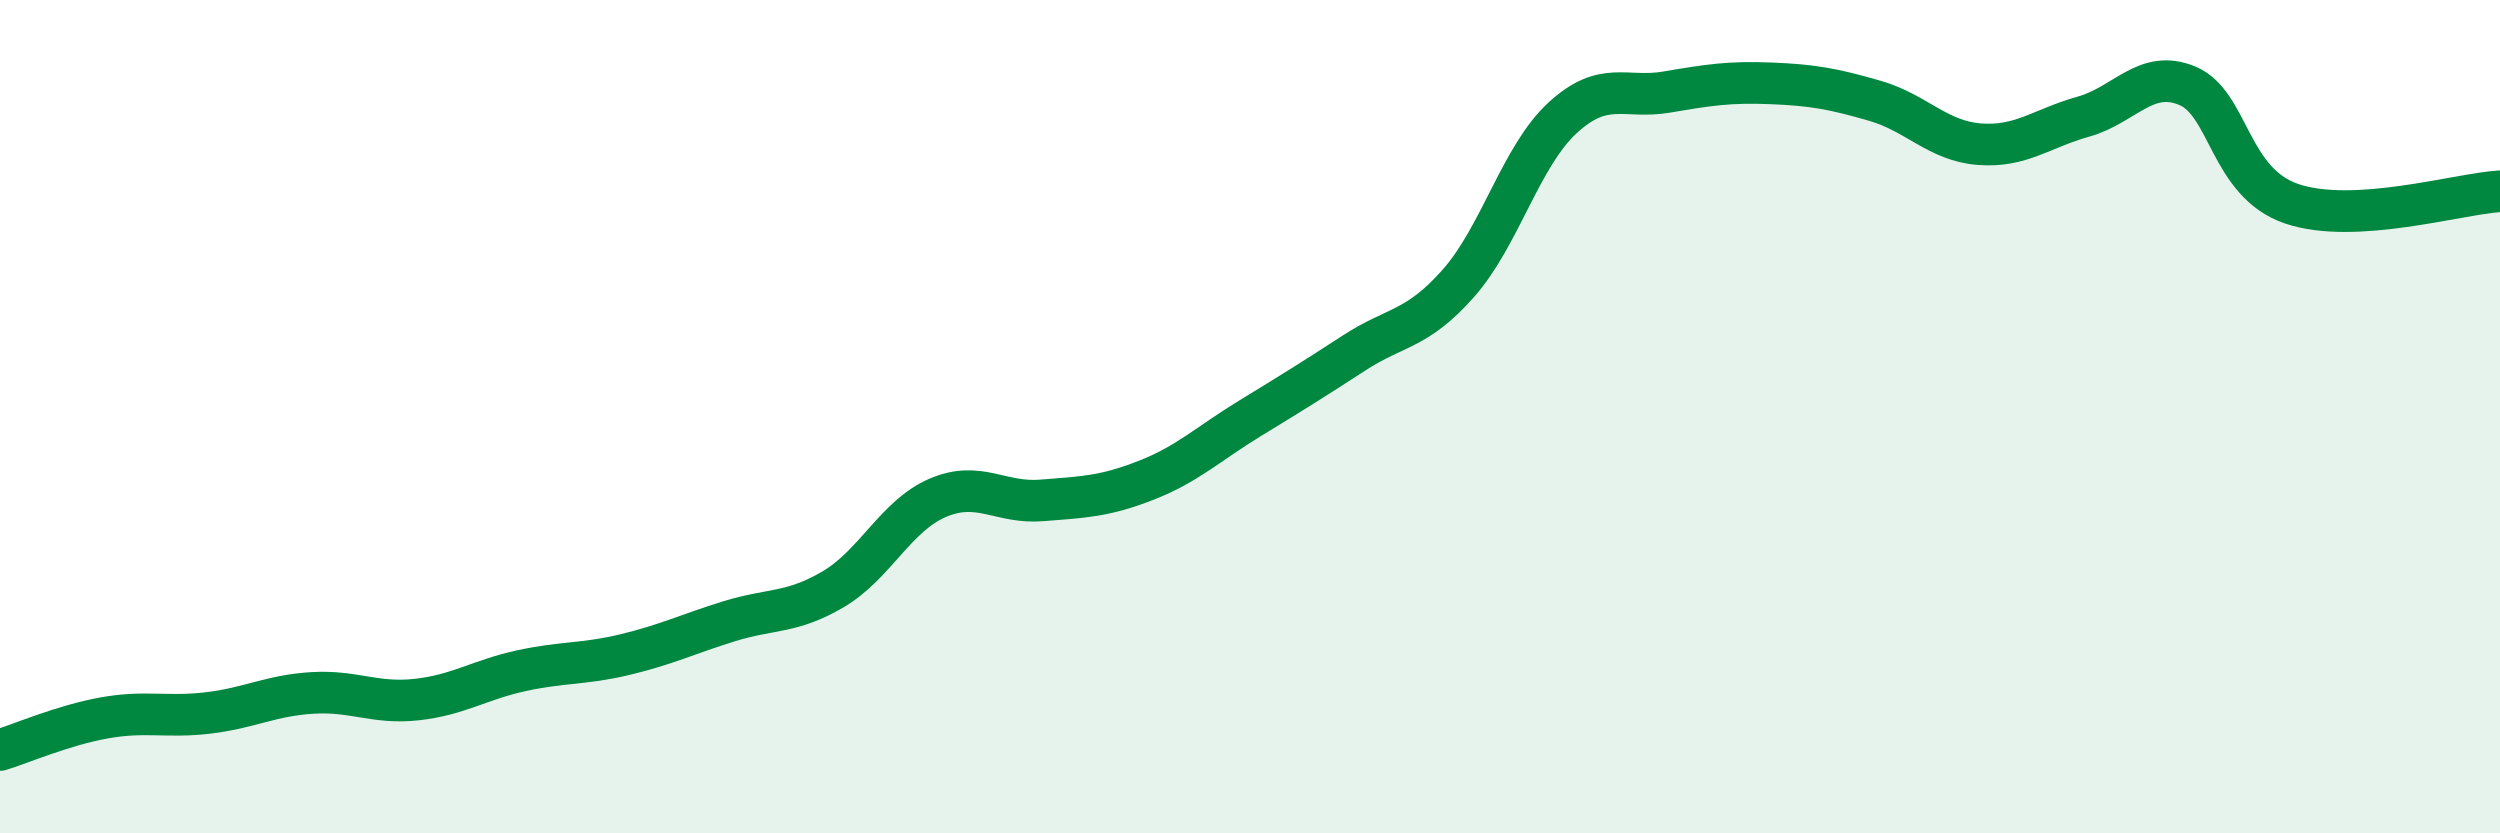
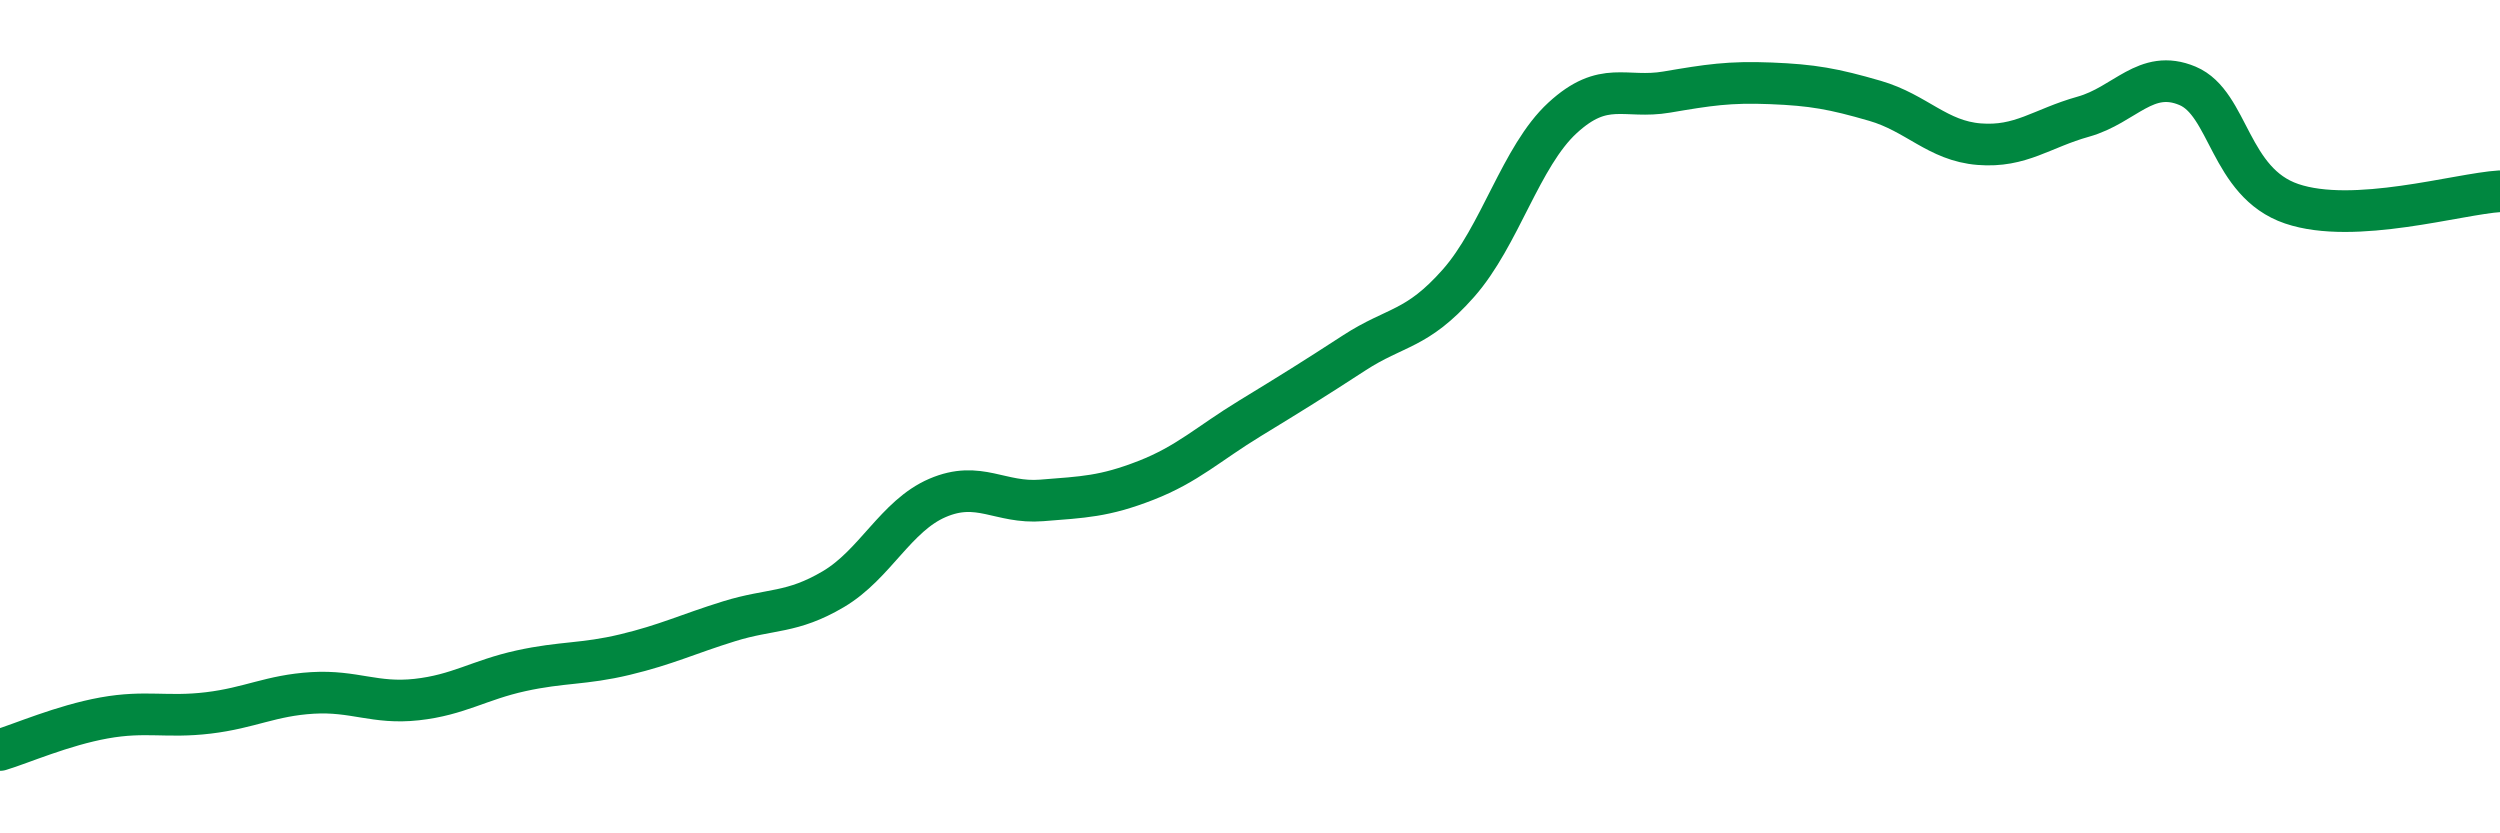
<svg xmlns="http://www.w3.org/2000/svg" width="60" height="20" viewBox="0 0 60 20">
-   <path d="M 0,18 C 0.5,17.85 1.5,17.41 2.5,17.23 C 3.5,17.05 4,17.23 5,17.11 C 6,16.99 6.5,16.69 7.5,16.63 C 8.5,16.57 9,16.9 10,16.79 C 11,16.68 11.5,16.32 12.5,16.1 C 13.5,15.88 14,15.95 15,15.71 C 16,15.47 16.5,15.22 17.5,14.91 C 18.5,14.6 19,14.73 20,14.14 C 21,13.55 21.5,12.38 22.5,11.95 C 23.5,11.52 24,12.09 25,12.01 C 26,11.93 26.5,11.92 27.5,11.53 C 28.5,11.14 29,10.65 30,10.04 C 31,9.43 31.5,9.12 32.5,8.47 C 33.5,7.82 34,7.93 35,6.8 C 36,5.67 36.5,3.75 37.5,2.83 C 38.5,1.91 39,2.38 40,2.21 C 41,2.04 41.5,1.96 42.5,2 C 43.5,2.04 44,2.13 45,2.42 C 46,2.71 46.5,3.38 47.5,3.46 C 48.5,3.54 49,3.08 50,2.8 C 51,2.52 51.5,1.64 52.5,2.06 C 53.5,2.48 53.5,4.38 55,4.89 C 56.5,5.4 59,4.65 60,4.59L60 20L0 20Z" fill="#008740" opacity="0.1" stroke-linecap="round" stroke-linejoin="round" />
  <path d="M 0,18 C 0.5,17.85 1.5,17.41 2.5,17.23 C 3.5,17.05 4,17.23 5,17.11 C 6,16.99 6.5,16.69 7.5,16.63 C 8.5,16.57 9,16.9 10,16.79 C 11,16.68 11.5,16.32 12.5,16.1 C 13.5,15.88 14,15.95 15,15.71 C 16,15.47 16.5,15.22 17.5,14.91 C 18.5,14.6 19,14.73 20,14.14 C 21,13.55 21.5,12.38 22.5,11.95 C 23.5,11.52 24,12.09 25,12.01 C 26,11.93 26.5,11.92 27.5,11.53 C 28.5,11.14 29,10.65 30,10.04 C 31,9.43 31.5,9.12 32.5,8.47 C 33.5,7.82 34,7.93 35,6.8 C 36,5.67 36.5,3.75 37.5,2.83 C 38.5,1.91 39,2.38 40,2.21 C 41,2.04 41.5,1.96 42.5,2 C 43.5,2.04 44,2.13 45,2.42 C 46,2.71 46.5,3.38 47.5,3.46 C 48.5,3.54 49,3.08 50,2.8 C 51,2.52 51.5,1.64 52.5,2.06 C 53.5,2.48 53.5,4.38 55,4.89 C 56.5,5.4 59,4.65 60,4.59" stroke="#008740" stroke-width="1" fill="none" stroke-linecap="round" stroke-linejoin="round" />
</svg>